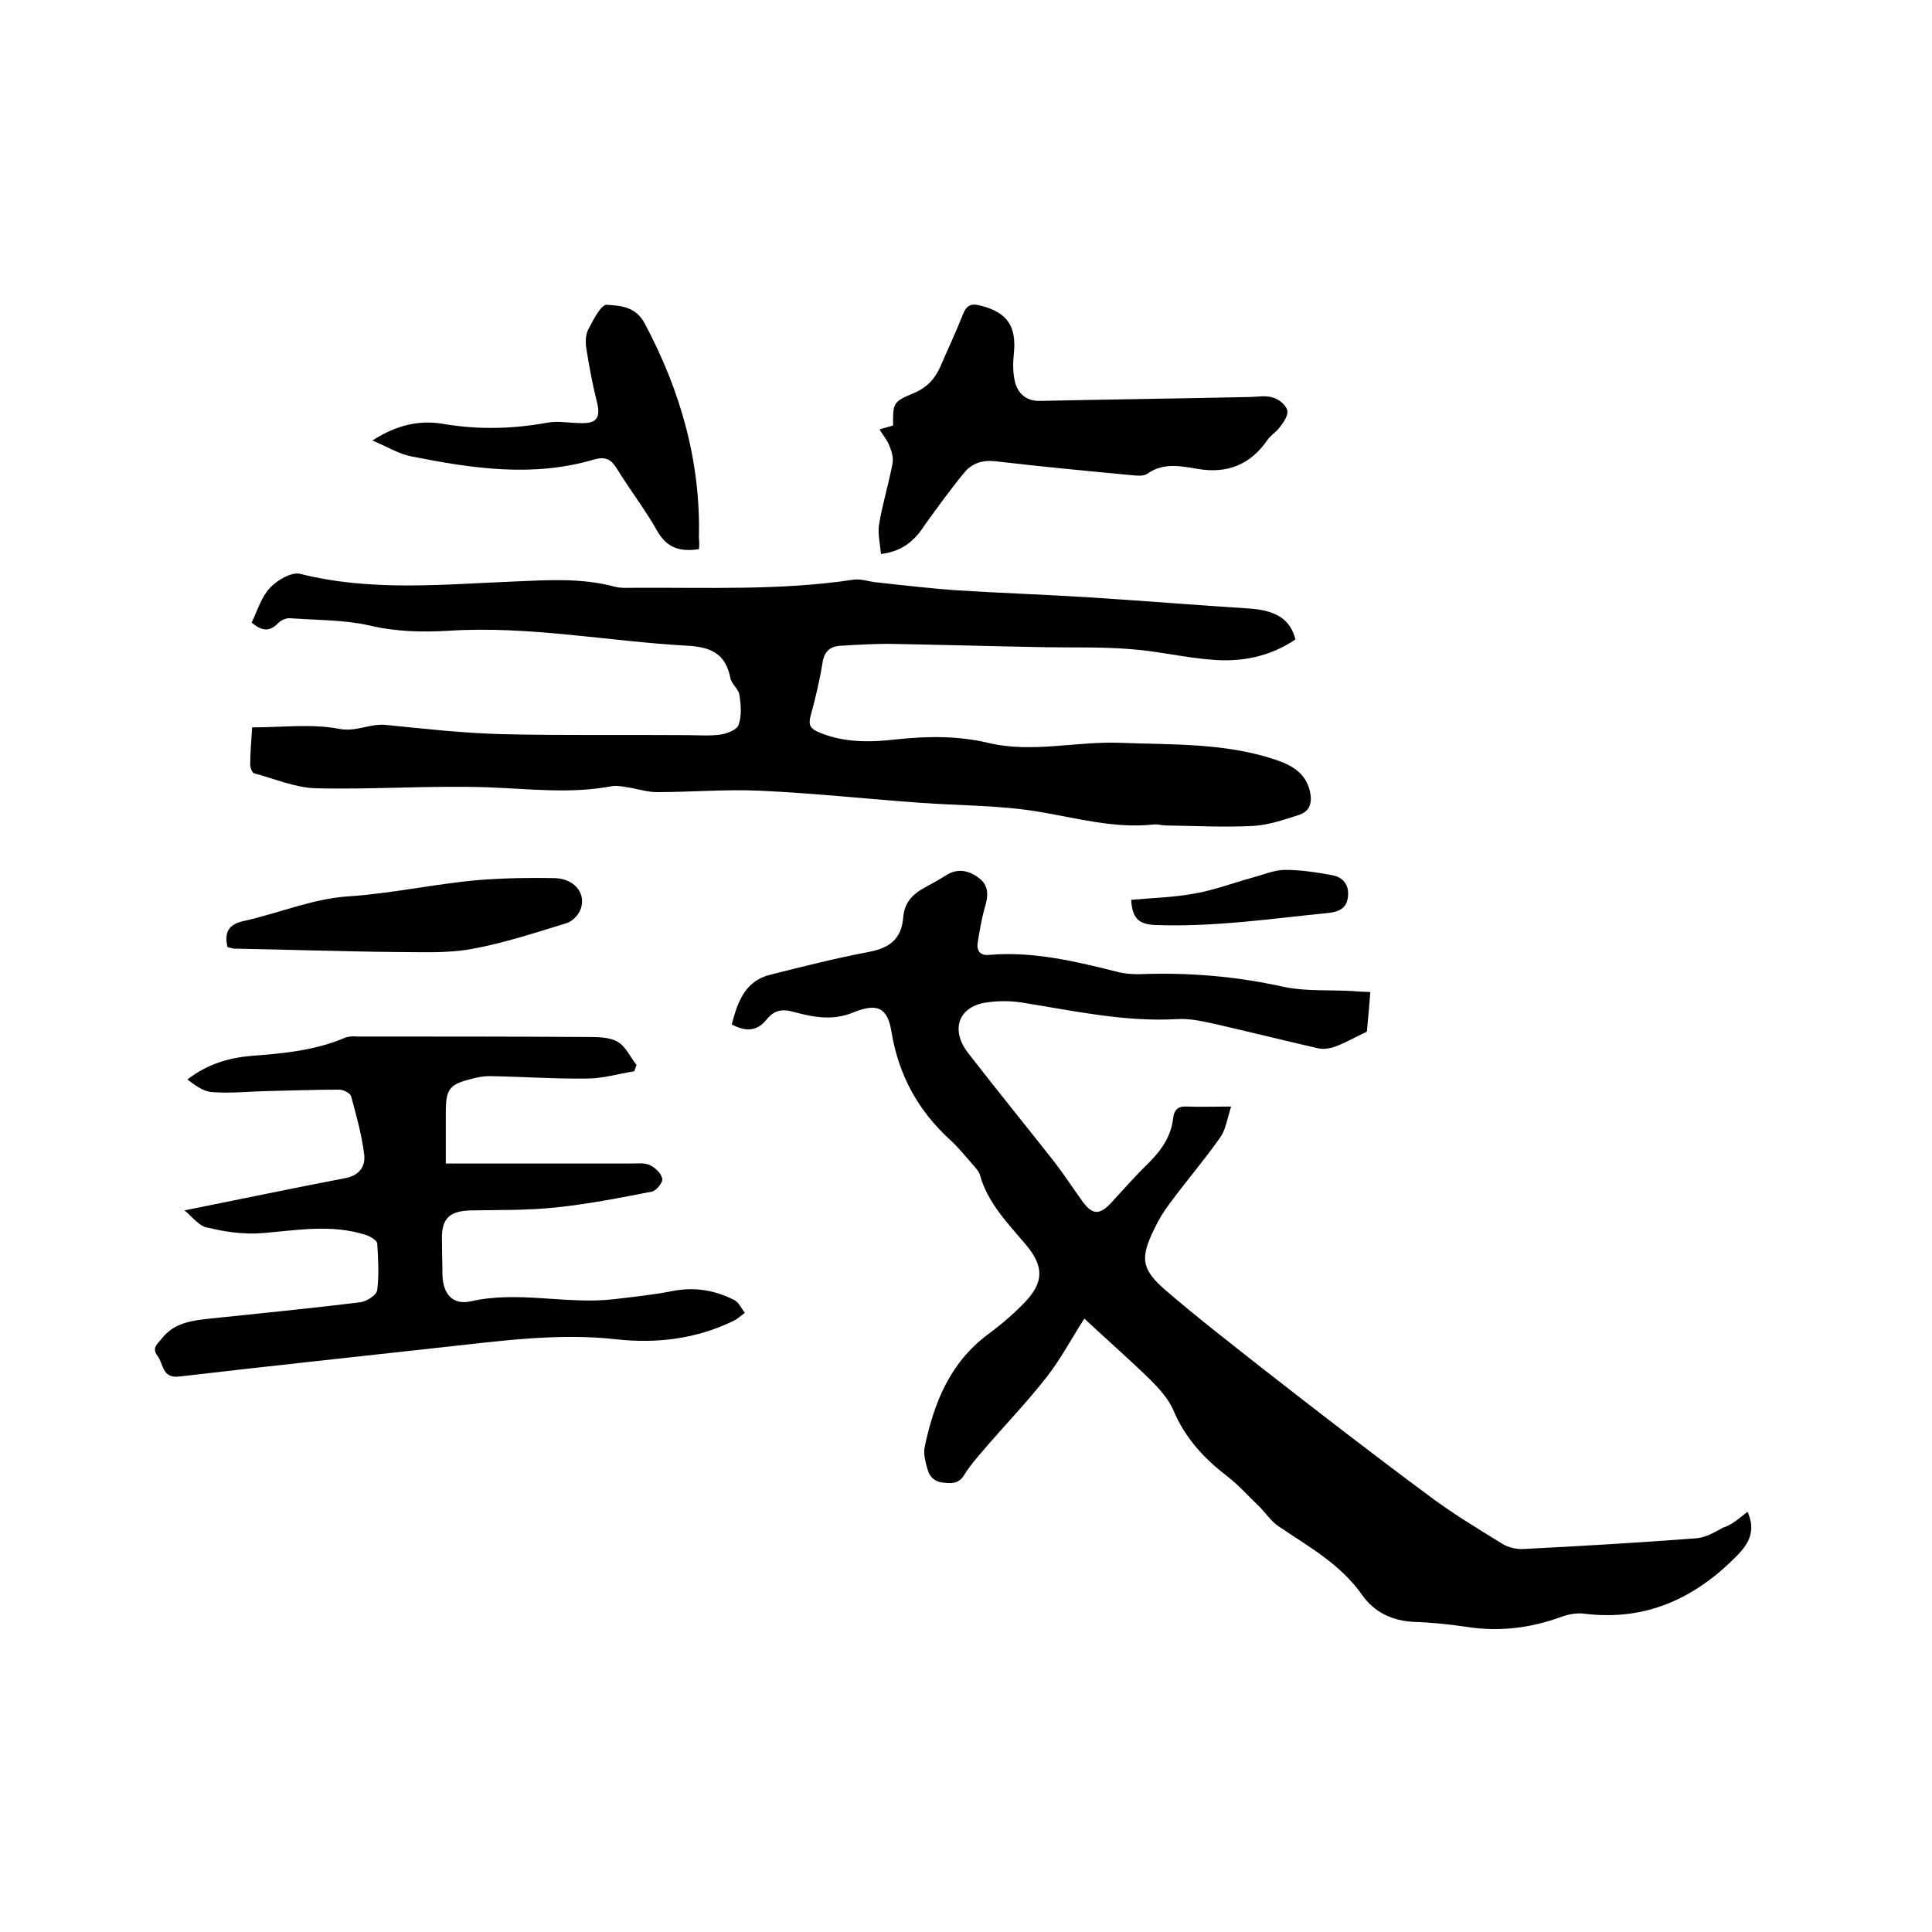
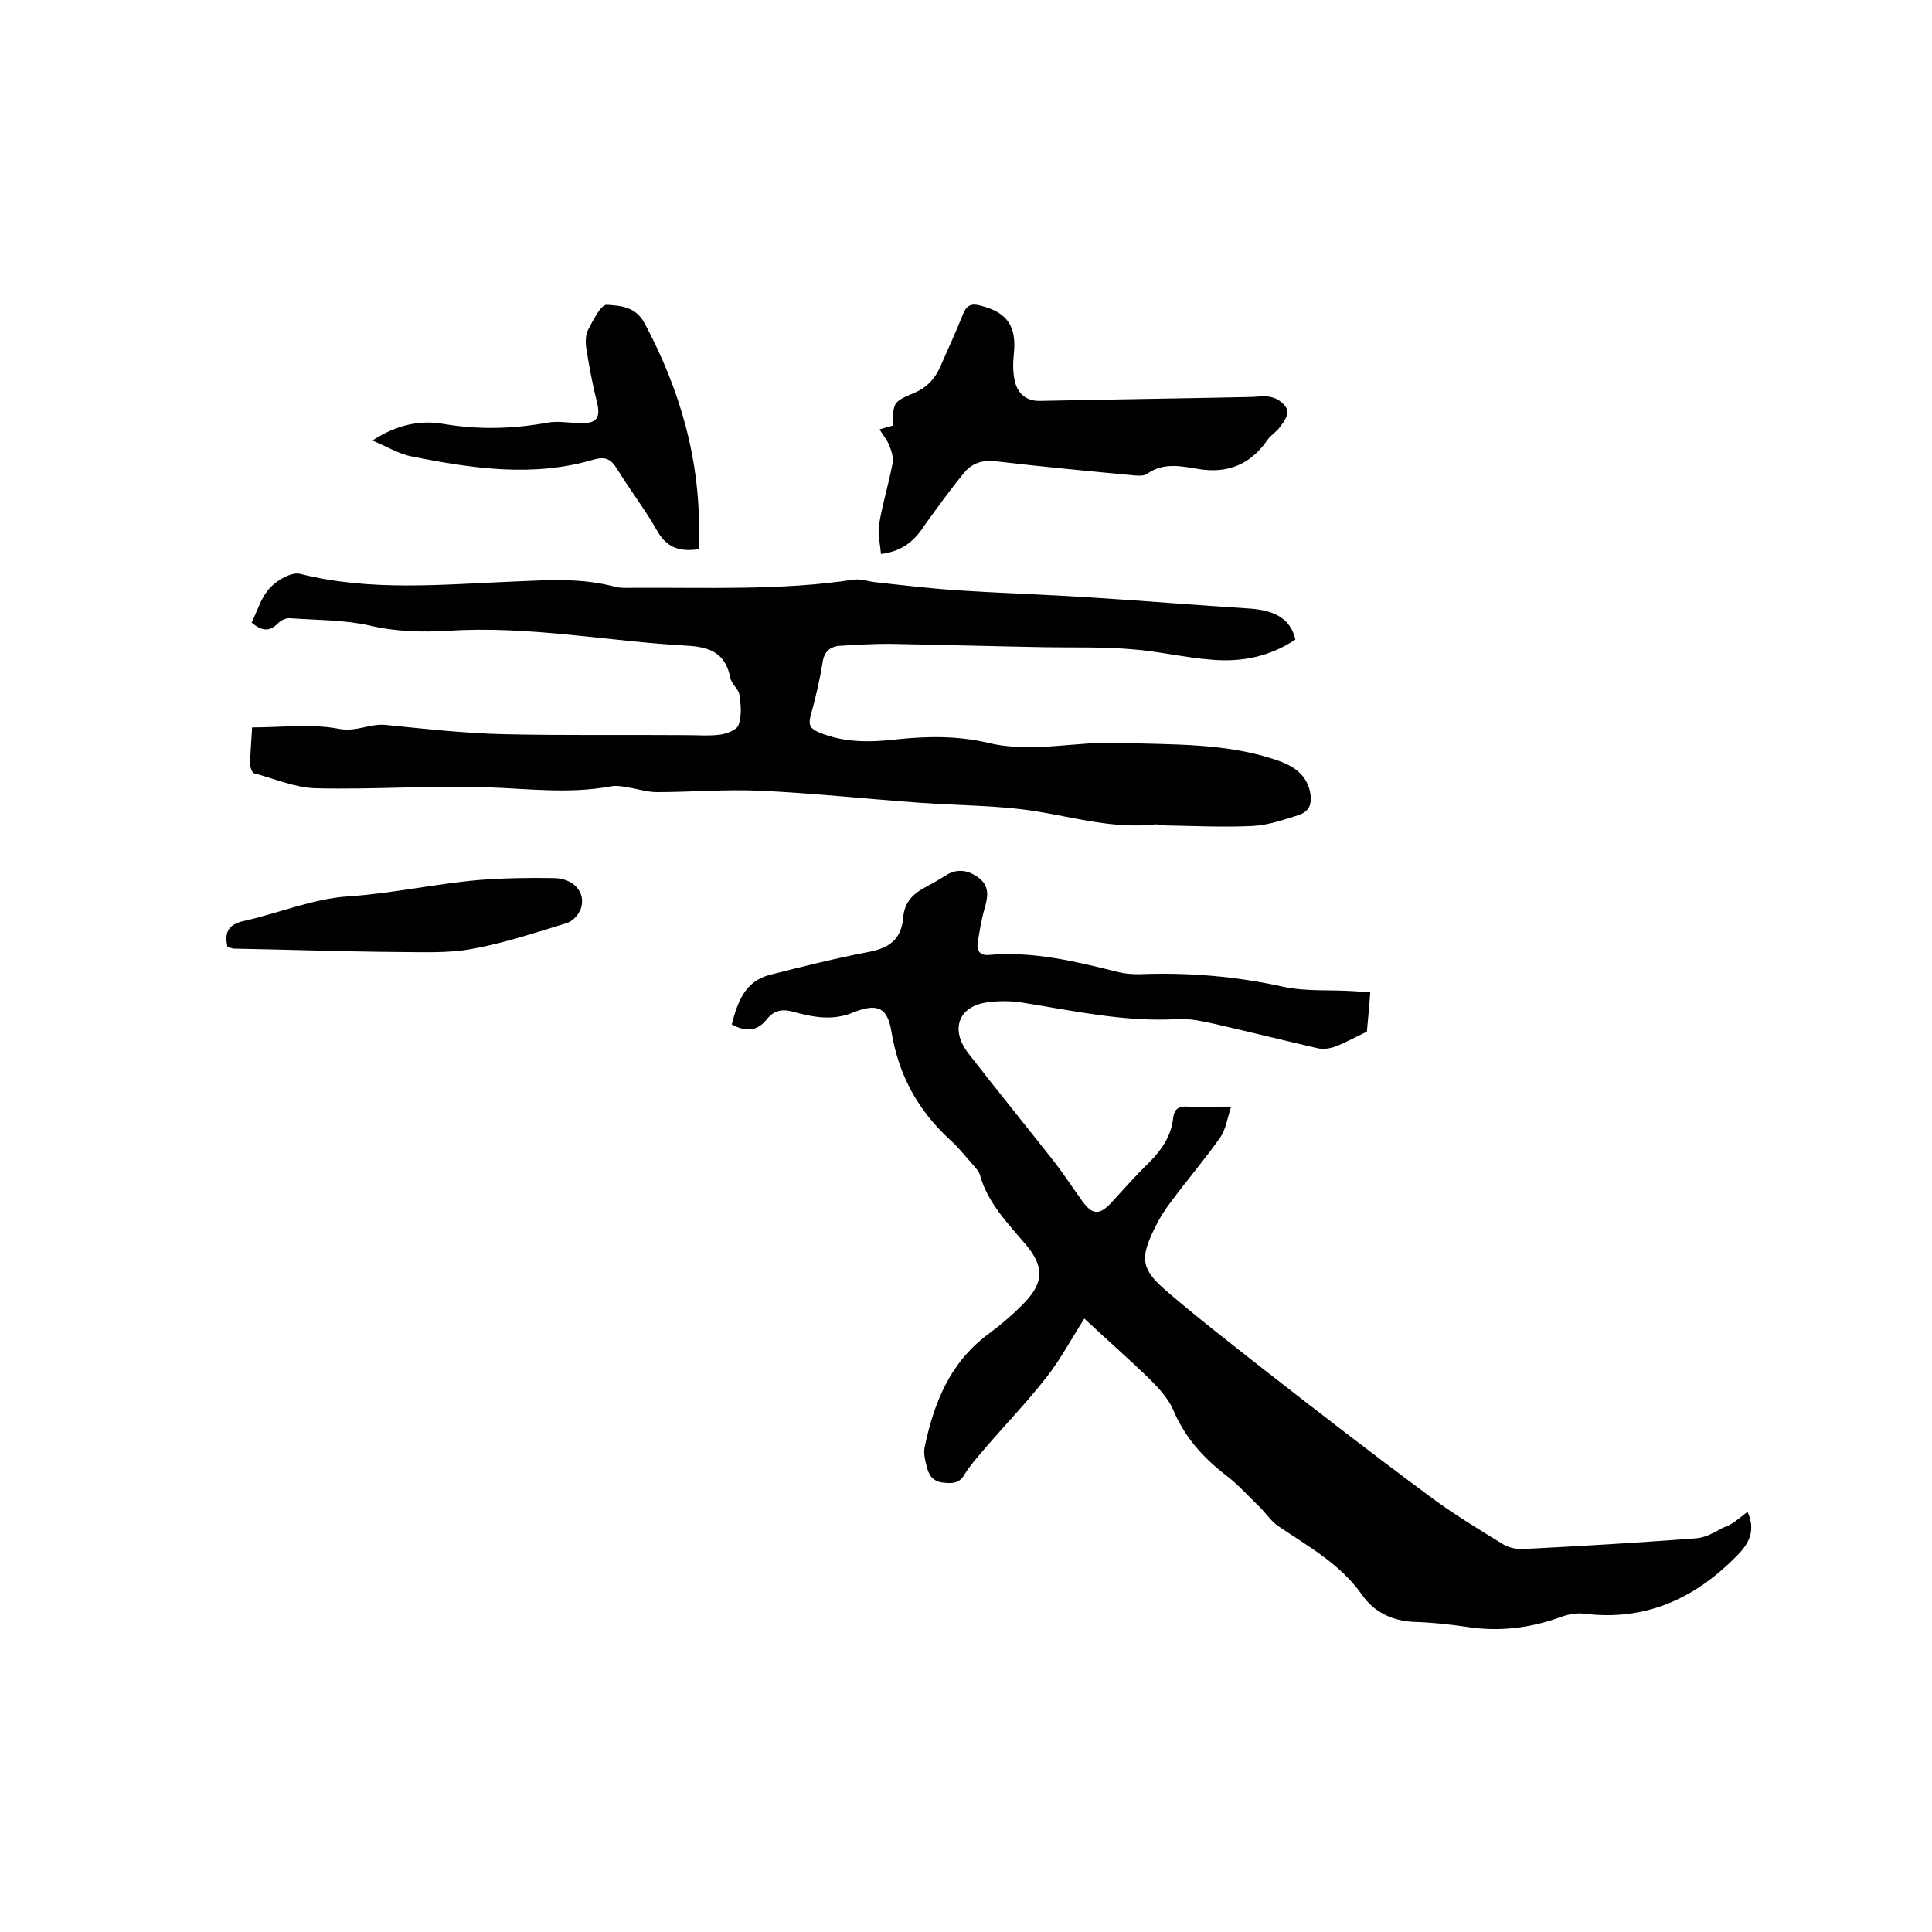
<svg xmlns="http://www.w3.org/2000/svg" enable-background="new 0 0 400 400" viewBox="0 0 400 400">
  <path d="m361.8 313c1.8 3.9.2 6.6-1.9 8.8-8.7 9-19 13.9-31.9 12.3-1.5-.2-3.2.1-4.6.6-6.5 2.4-13.1 3.2-19.9 2.1-3.5-.5-7.1-.9-10.7-1-4.5-.2-8.3-2-10.8-5.6-4.5-6.4-11.1-10-17.3-14.2-1.5-1-2.6-2.7-3.9-4-2.3-2.2-4.4-4.6-6.9-6.5-4.8-3.7-8.6-7.9-11-13.6-1-2.3-2.9-4.4-4.7-6.2-4.4-4.3-9-8.3-13.7-12.7-2.7 4.2-4.9 8.4-7.8 12.1-4.2 5.4-9 10.3-13.4 15.5-1.2 1.4-2.5 2.9-3.5 4.5-1 1.8-2.2 2.1-4.1 1.9-2.1-.1-3.2-1.1-3.7-2.9-.4-1.4-.8-3-.6-4.3 1.9-9.2 5.2-17.6 13.1-23.5 2.7-2 5.3-4.2 7.7-6.7 4-4.2 3.9-7.5.2-11.9s-7.9-8.6-9.5-14.4c-.2-.8-1-1.6-1.6-2.3-1.5-1.7-3-3.6-4.7-5.1-6.5-6-10.5-13.2-12-22.1-.8-5.2-2.9-6.2-7.9-4.2-4.3 1.8-8.3 1-12.4-.1-2.4-.7-4.1-.3-5.6 1.6-2 2.5-4.4 2.5-7.2 1 1.2-4.6 2.7-9 8-10.3 6.7-1.7 13.5-3.4 20.3-4.7 4.3-.8 6.8-2.6 7.2-7.1.2-2.8 1.6-4.5 3.7-5.8 1.7-1 3.5-1.9 5.2-3 2.4-1.5 4.7-1 6.8.6s1.9 3.7 1.2 6.1-1.1 4.9-1.5 7.4c-.2 1.6.6 2.6 2.4 2.4 9.2-.8 18.1 1.4 26.9 3.6 1.3.3 2.7.4 4.1.4 10.1-.4 20 .4 29.9 2.6 4.7 1 9.7.6 14.5.9 1 .1 2.1.1 3.5.2-.2 3-.5 5.8-.7 8.2-2.4 1.1-4.4 2.3-6.6 3.1-1.1.4-2.5.6-3.7.3-6.9-1.6-13.8-3.3-20.7-4.9-2.8-.6-5.6-1.3-8.4-1.1-10.8.6-21.2-1.7-31.8-3.4-2.4-.4-4.9-.4-7.2-.1-6.1.7-8 5.6-4.1 10.6 5.9 7.6 12 15.1 17.9 22.6 2 2.6 3.8 5.4 5.7 8 2 2.8 3.5 2.9 5.8.5 2.6-2.8 5.1-5.7 7.8-8.3 2.7-2.7 4.8-5.6 5.2-9.5.2-1.6 1-2.4 2.7-2.3 2.7.1 5.5 0 9.3 0-.8 2.4-1.1 4.7-2.2 6.3-3.3 4.7-7 9-10.4 13.6-1.3 1.7-2.4 3.5-3.3 5.4-3 6.1-2.7 8.4 2.4 12.8 6.4 5.5 13.1 10.7 19.7 15.9 11.4 8.9 22.9 17.8 34.5 26.4 4.9 3.7 10.2 6.9 15.4 10.1 1.2.8 3 1.2 4.5 1.1 11.8-.6 23.7-1.3 35.5-2.2 2-.1 3.9-1.2 5.7-2.2 1.9-.6 3.3-1.9 5.1-3.3z" />
  <path d="m52.2 150.6c6.2 0 12.3-.8 18 .3 3.6.7 6.5-1.2 9.8-.8 8 .8 16 1.7 24 1.9 12.7.3 25.4.1 38.1.2 2.3 0 4.7.2 7-.1 1.4-.2 3.5-1 3.8-2 .7-1.9.5-4.2.2-6.2-.2-1.3-1.7-2.3-1.9-3.6-1-4.9-3.9-6.3-8.7-6.6-16.6-.9-33-4.2-49.7-3.1-5.5.3-10.8.2-16.3-1.1-5.3-1.2-10.9-1.1-16.4-1.5-.8-.1-1.9.4-2.5 1-2 2.1-3.7 1.4-5.5-.1 1.2-2.5 2-5.3 3.8-7.2 1.5-1.6 4.4-3.3 6.2-2.9 14.7 3.7 29.4 2.2 44.2 1.6 7.1-.3 14.1-.8 21.1 1.1 1.2.3 2.5.2 3.8.2 15.2-.1 30.5.6 45.6-1.7 1.6-.2 3.3.5 5 .6 5.3.6 10.7 1.2 16 1.6 9.4.6 18.8.9 28.1 1.5 11 .7 21.9 1.6 32.9 2.3 5.5.4 8.4 2.3 9.4 6.4-5.2 3.5-11 4.7-17.1 4.2-5.7-.4-11.3-1.8-17-2.2-5.9-.5-11.8-.3-17.7-.4-10.8-.2-21.5-.5-32.3-.7-3.4 0-6.7.2-10.1.4-2.1.1-3.4 1.2-3.7 3.5-.6 3.7-1.5 7.5-2.5 11.1-.5 1.9.1 2.6 1.7 3.3 5.2 2.2 10.6 2.1 15.9 1.5 6.5-.7 12.8-.8 19.2.7 9.1 2.2 18.3-.4 27.5 0 10.6.4 21.4 0 31.7 3.4 3.4 1.1 6.5 2.7 7.4 6.6.5 2.3.1 4.1-2.2 4.9-3.1 1-6.3 2.1-9.5 2.3-6 .3-12.1 0-18.1-.1-.8 0-1.7-.3-2.5-.2-8.3.9-16.2-1.4-24.2-2.7s-16.2-1.2-24.3-1.8c-11.1-.8-22.1-2-33.2-2.5-7.1-.3-14.2.3-21.2.3-2 0-4.1-.7-6.1-1-1.1-.2-2.3-.4-3.4-.2-8.5 1.6-17 .5-25.6.2-11.8-.4-23.7.5-35.5.2-4.3-.1-8.6-2-12.8-3.1-.4-.1-.8-1.2-.8-1.8 0-2.2.2-4.4.4-7.7z" />
-   <path d="m38.2 250.6c11.5-2.3 22.4-4.6 33.4-6.7 2.9-.6 4.1-2.5 3.8-4.9-.5-4-1.6-8-2.7-12-.2-.7-1.6-1.4-2.5-1.4-5.1 0-10.1.2-15.2.3-3.7.1-7.4.5-11.1.2-1.8-.1-3.5-1.4-5.1-2.6 4.1-3.2 8.6-4.5 13.3-4.9 6.6-.5 13.1-1.1 19.2-3.7.7-.3 1.7-.4 2.5-.3 16.1 0 32.2 0 48.3.1 2 0 4.3.1 5.8 1 1.7 1 2.6 3.2 3.9 4.8-.2.4-.3.9-.5 1.3-3.2.5-6.5 1.5-9.7 1.5-6.8.1-13.5-.4-20.3-.5-1.1 0-2.3.2-3.4.5-4.9 1.2-5.6 2.1-5.6 7.1v10.5h4.1 34.3c1.3 0 2.7-.2 3.8.3s2.4 1.7 2.6 2.8c.2.8-1.2 2.5-2.1 2.7-6.6 1.3-13.3 2.6-20 3.3-5.8.6-11.6.5-17.4.6-4.5.1-6.2 1.6-6.1 6 0 2.4.1 4.9.1 7.3.1 4 2.1 6.4 6 5.5 9.8-2.2 19.6.7 29.4-.4 4.1-.5 8.2-.9 12.2-1.7 4.6-.9 8.8-.2 12.9 1.9.9.5 1.4 1.7 2.1 2.6-.8.6-1.5 1.3-2.4 1.7-7.6 3.7-15.8 4.7-24.1 3.8-12.3-1.4-24.5.4-36.7 1.7-18 2-36 3.9-53.9 6-3.6.4-3.2-2.6-4.5-4.3s.1-2.5 1-3.7c2.6-3.2 6.2-3.6 9.9-4 10.4-1.1 20.8-2.1 31.2-3.4 1.3-.2 3.3-1.5 3.4-2.5.4-3.2.2-6.5 0-9.7-.1-.6-1.4-1.4-2.3-1.7-7.1-2.3-14.2-1-21.4-.4-3.7.3-7.6-.2-11.2-1.1-1.8-.1-3.3-2.2-5-3.6z" />
  <path d="m182.4 114.7c-.2-2.2-.7-4.2-.4-6.1.7-4.3 2-8.4 2.8-12.7.2-1.2-.2-2.5-.7-3.7-.4-1.1-1.3-2.1-2-3.3 1.1-.3 2-.6 2.8-.8 0-4.7-.1-4.9 4.5-6.8 2.5-1.1 4.1-2.8 5.2-5.2 1.6-3.7 3.3-7.3 4.8-11.1.8-2 1.9-2.2 3.7-1.7 5.5 1.4 7.4 4.3 6.8 10-.2 1.9-.2 3.8.2 5.6.6 2.6 2.4 4.2 5.3 4.1 14.4-.3 28.8-.5 43.1-.8 1.7 0 3.5-.4 5 .1 1.2.3 2.7 1.5 3 2.6.3 1-.7 2.5-1.5 3.5-.7 1-1.9 1.7-2.6 2.7-3.5 5.1-8.3 7-14.3 6-3.6-.6-7.2-1.4-10.6 1-.7.5-2 .4-3 .3-9.5-.9-19-1.8-28.4-2.9-2.7-.3-4.9.4-6.5 2.4-2.8 3.4-5.4 7-8 10.6-2 3.1-4.4 5.6-9.2 6.2z" />
  <path d="m144.7 113.7c-4 .6-6.7-.3-8.7-3.9-2.5-4.4-5.6-8.4-8.3-12.8-1.2-1.9-2.3-2.5-4.6-1.9-12.7 3.8-25.3 1.9-37.9-.6-2.6-.5-5-2-8.1-3.3 5.1-3.3 9.9-4.3 14.9-3.4 7.2 1.2 14.3 1 21.4-.3 2.2-.4 4.6.1 6.9.1 3.2.1 4.1-1.1 3.3-4.3-.9-3.6-1.6-7.3-2.2-11.1-.2-1.3-.2-2.9.4-4 1-1.9 2.6-5.1 3.8-5.1 2.8.2 6 .3 7.9 3.9 7.4 13.9 11.6 28.6 11.2 44.4.1.9.1 1.5 0 2.3z" />
  <path d="m47.1 196.1c-.7-3.1.2-4.7 3.3-5.4 7.2-1.6 14.3-4.6 21.5-5.1 9.2-.6 18.1-2.6 27.2-3.4 5.2-.4 10.4-.5 15.5-.4 4.1 0 6.7 2.9 5.7 6.2-.4 1.3-1.7 2.7-2.9 3.1-6.6 2-13.1 4.2-19.9 5.4-5 .9-10.3.6-15.5.6-11.2-.1-22.4-.5-33.6-.7-.4-.1-.8-.2-1.3-.3z" />
-   <path d="m234.2 186.3c4.4-.4 8.8-.5 13.1-1.3 4.1-.7 8-2.2 12-3.3 2.3-.6 4.5-1.6 6.8-1.6 3.2 0 6.5.5 9.7 1.1 2.2.4 3.5 1.9 3.3 4.3-.2 2.3-1.5 3.2-3.9 3.5-12.1 1.2-24.1 3-36.3 2.5-3.3-.2-4.5-1.6-4.7-5.2z" />
</svg>